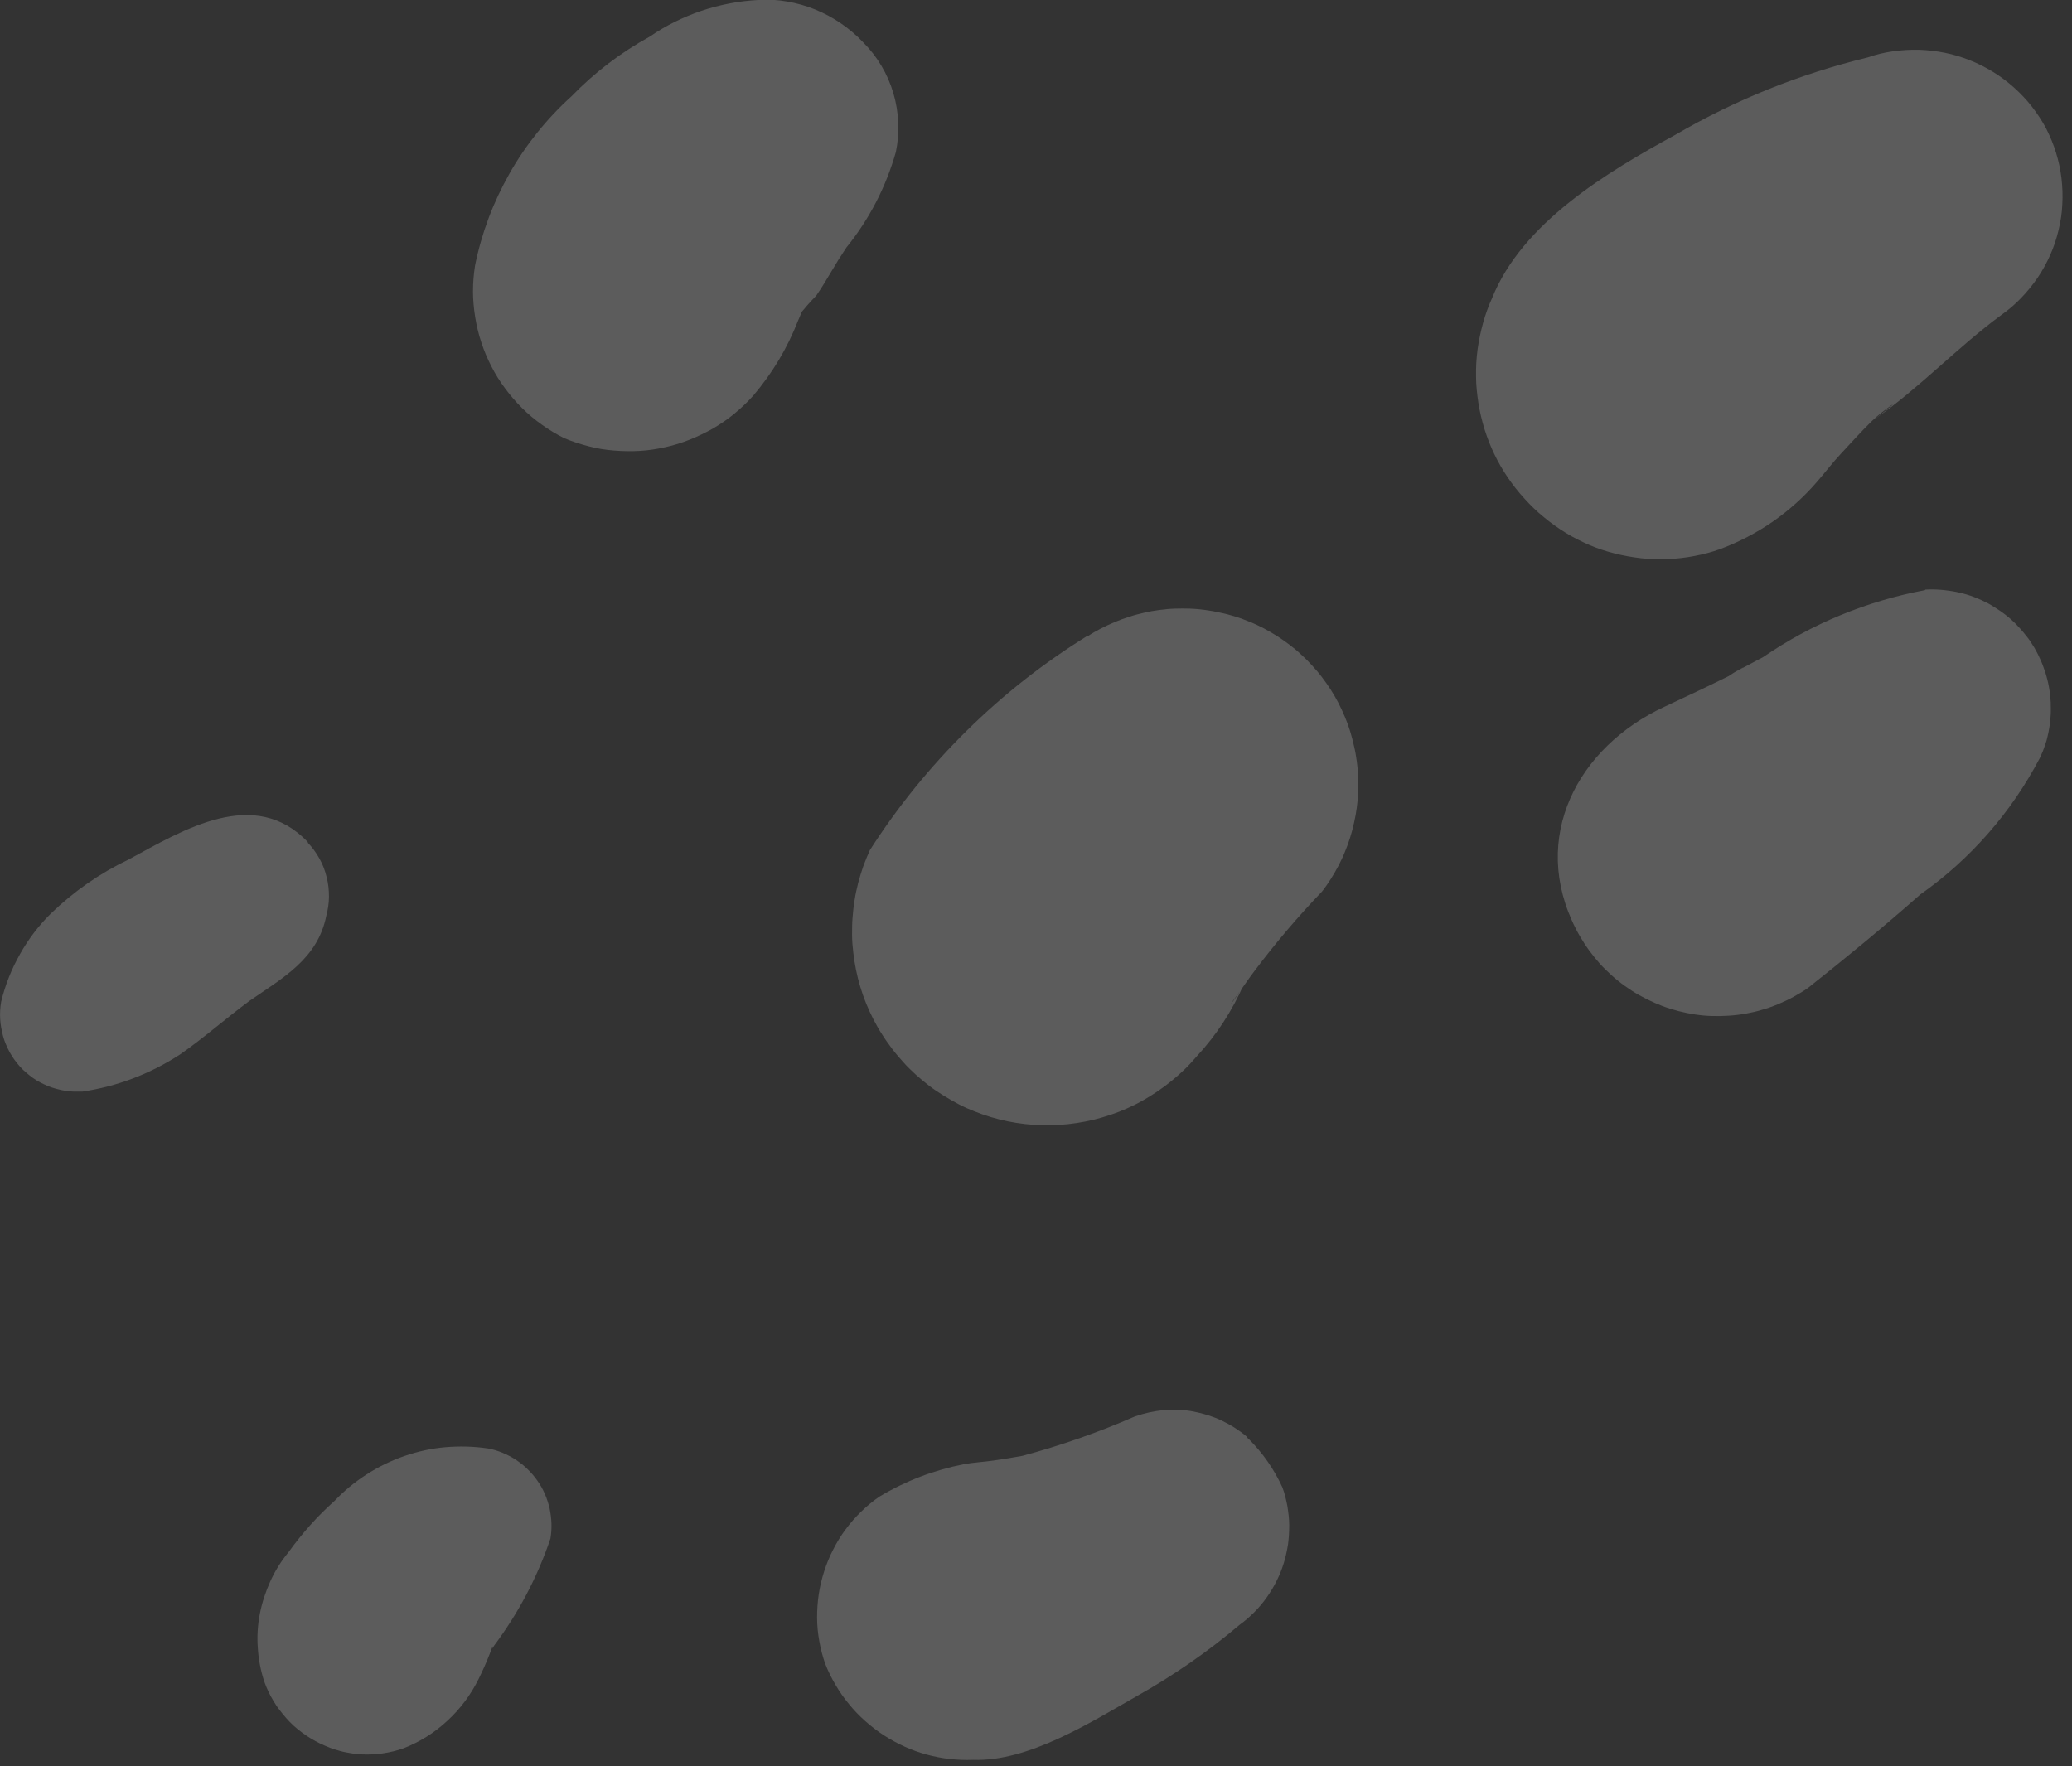
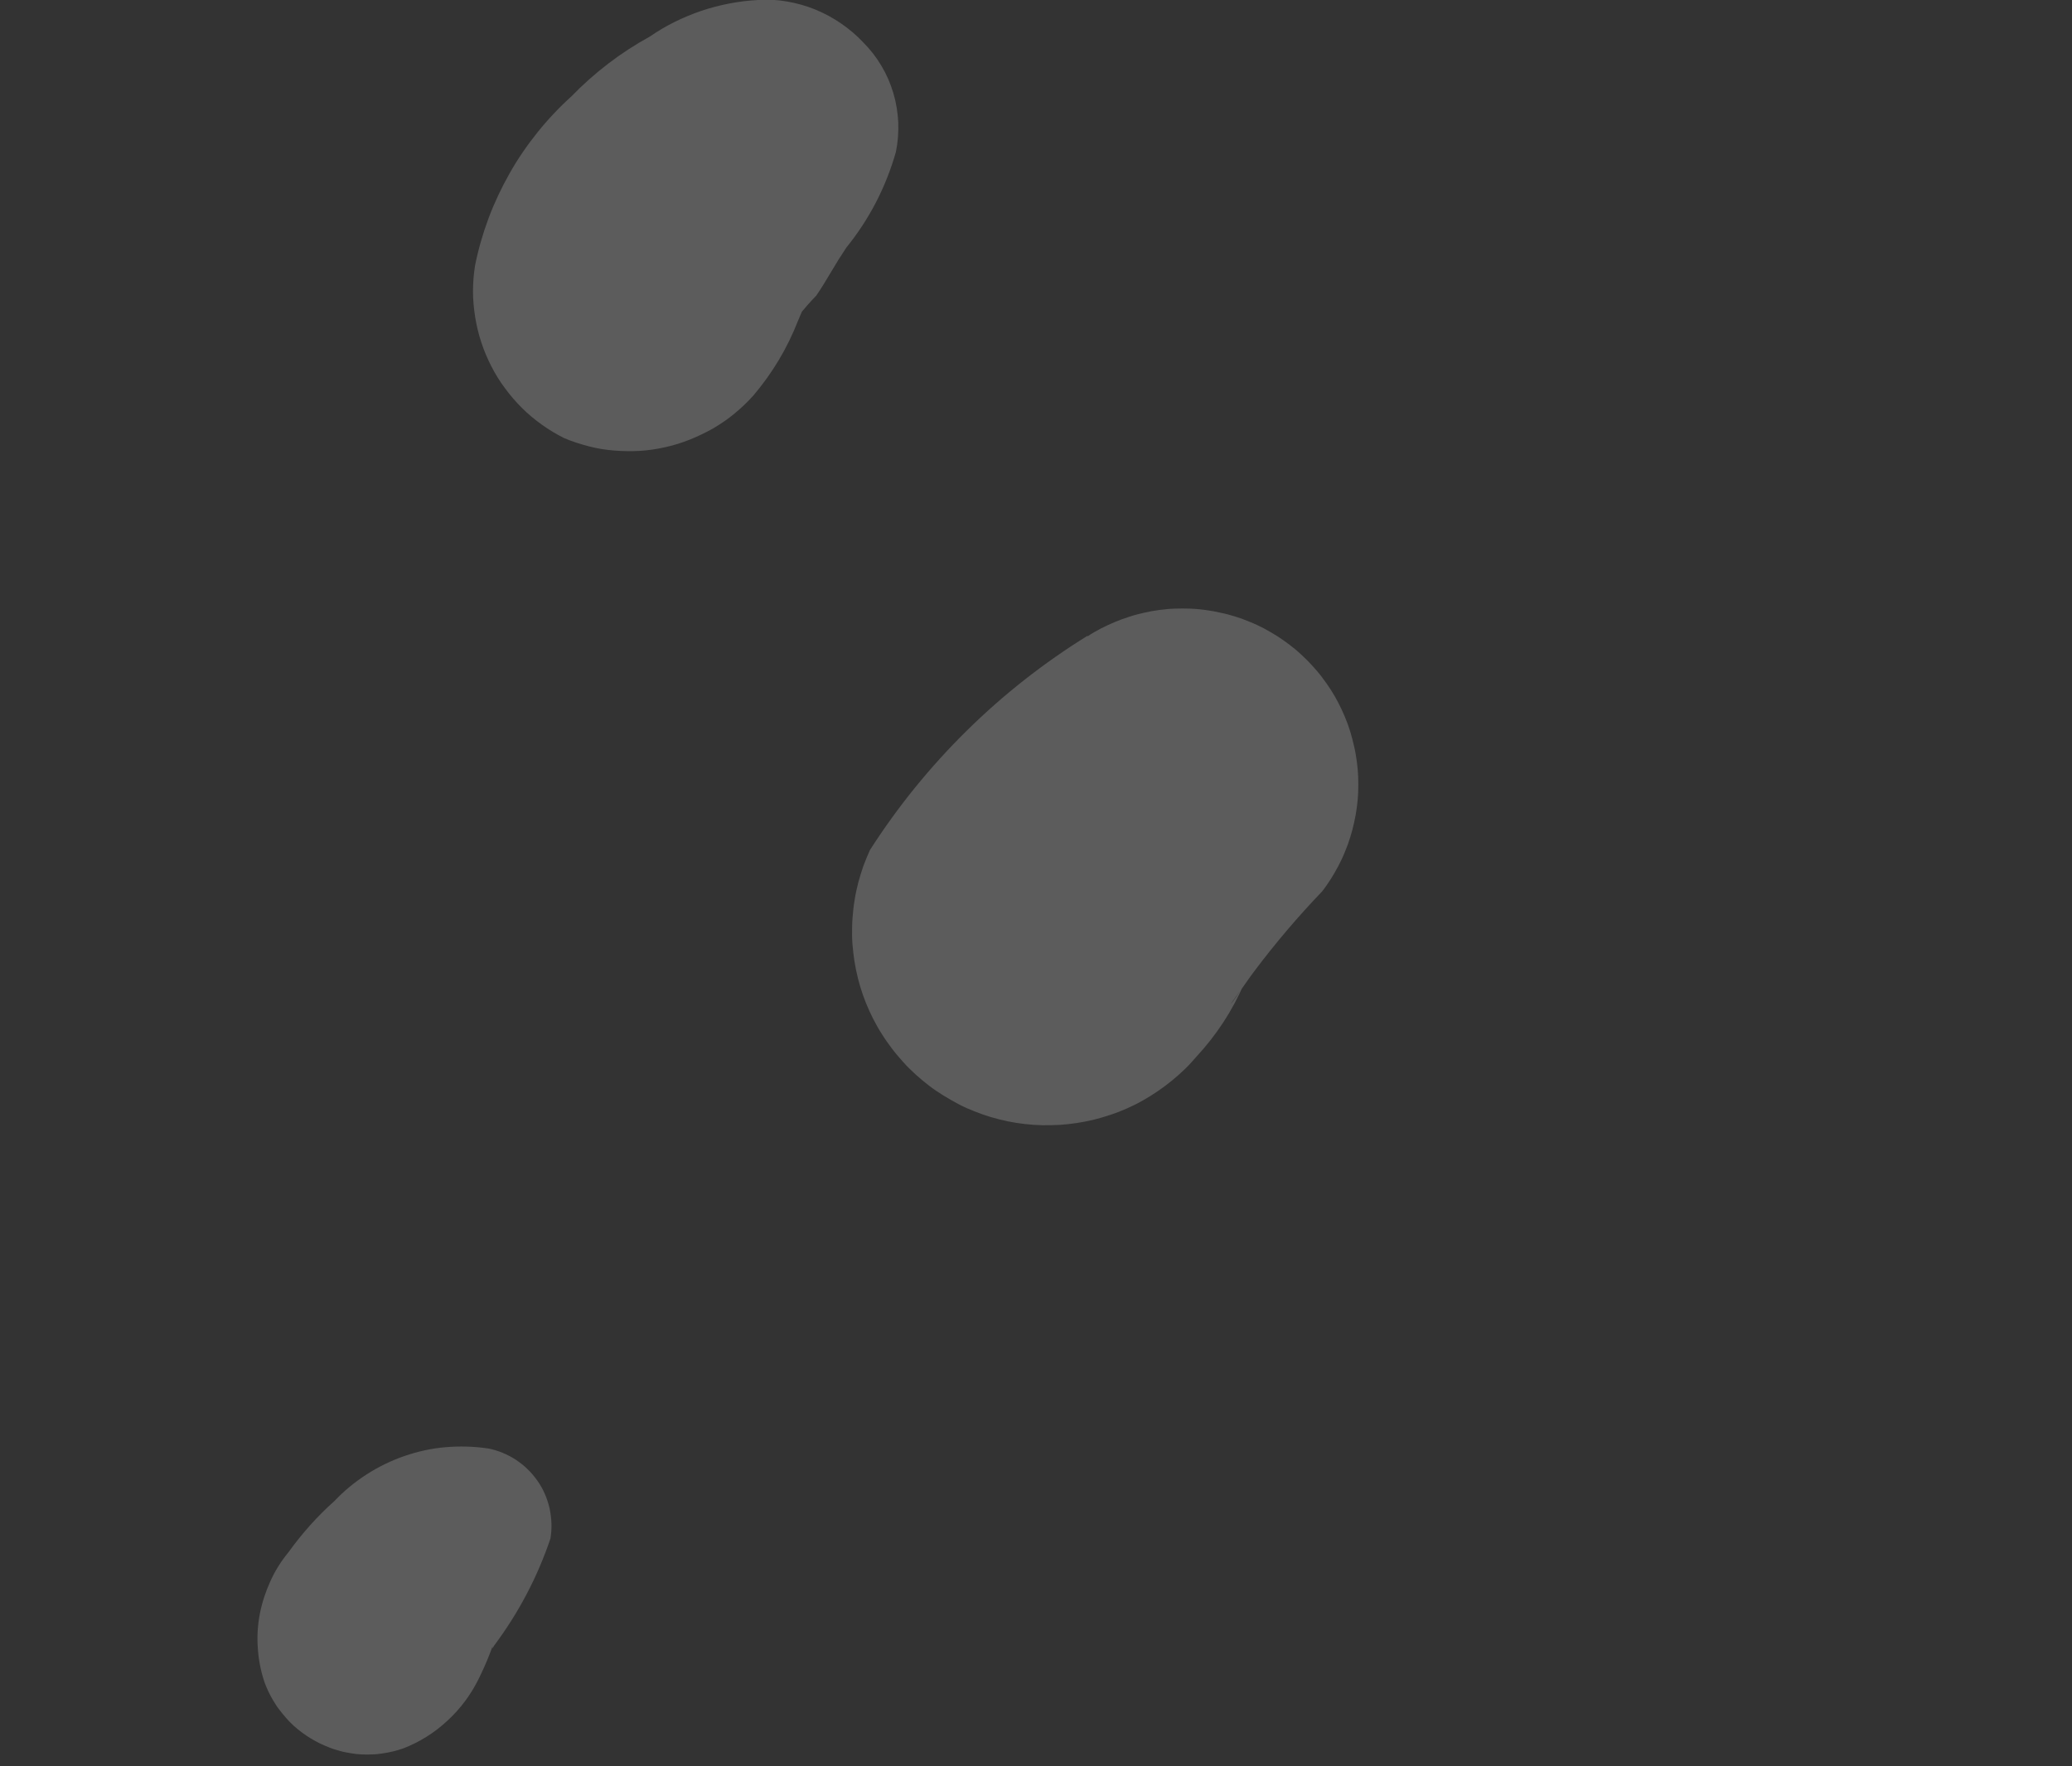
<svg xmlns="http://www.w3.org/2000/svg" width="122" height="104" viewBox="0 0 122 104" fill="none">
  <rect x="0" y="0" width="122" height="104" fill="#333333" stroke="none" />
  <g id="Anchored Care Brand Gudelines-13" clip-path="url(#clip0_325_582)">
-     <path id="Vector" d="M18.13 49.59C14.98 46.29 10.81 48.86 7.58 50.61C5.88 51.42 4.36 52.48 3 53.79C2.28 54.5 1.67 55.3 1.18 56.18C0.68 57.06 0.31 57.99 0.07 58.98C0.04 59.15 0.02 59.32 0.01 59.49C-5.85937e-05 59.66 -5.85937e-05 59.83 0.01 60C0.02 60.17 0.04 60.34 0.07 60.51C0.1 60.68 0.14 60.85 0.18 61.01C0.22 61.17 0.28 61.34 0.35 61.5C0.42 61.66 0.49 61.81 0.57 61.96C0.65 62.11 0.75 62.25 0.84 62.39C0.94 62.53 1.05 62.66 1.16 62.79C1.27 62.92 1.4 63.04 1.53 63.15C1.66 63.26 1.79 63.37 1.93 63.47C2.07 63.57 2.22 63.66 2.37 63.74C2.52 63.82 2.68 63.89 2.84 63.96C3 64.02 3.16 64.08 3.33 64.12C3.5 64.17 3.66 64.2 3.83 64.23C4 64.26 4.17 64.27 4.34 64.28C4.51 64.28 4.68 64.28 4.85 64.28C6.92 63.97 8.83 63.24 10.59 62.1C11.99 61.13 13.32 59.95 14.7 58.93C16.64 57.59 18.7 56.47 19.21 53.94C19.31 53.56 19.37 53.18 19.37 52.79C19.37 52.4 19.33 52.02 19.23 51.64C19.14 51.26 19 50.9 18.81 50.56C18.62 50.22 18.39 49.9 18.12 49.62L18.13 49.59Z" fill="white" fill-opacity="0.2" />
    <path id="Vector_2" d="M28.7 85.29C27.88 85.17 27.06 85.15 26.23 85.22C25.4 85.29 24.6 85.47 23.81 85.74C23.03 86.01 22.29 86.37 21.59 86.82C20.89 87.27 20.26 87.79 19.69 88.39C18.68 89.29 17.78 90.3 16.99 91.4C16.56 91.92 16.2 92.49 15.92 93.11C15.64 93.73 15.43 94.36 15.3 95.03C15.17 95.7 15.13 96.37 15.18 97.04C15.22 97.72 15.35 98.38 15.56 99.02C15.63 99.22 15.71 99.41 15.8 99.6C15.89 99.79 15.99 99.98 16.1 100.16C16.21 100.34 16.32 100.52 16.45 100.68C16.58 100.85 16.71 101.01 16.85 101.17C16.99 101.33 17.14 101.48 17.29 101.62C17.45 101.76 17.61 101.9 17.78 102.02C17.95 102.15 18.12 102.26 18.3 102.37C18.48 102.48 18.66 102.58 18.85 102.67C19.04 102.76 19.23 102.84 19.43 102.92C19.63 103 19.83 103.05 20.03 103.11C20.23 103.17 20.44 103.2 20.65 103.24C20.86 103.28 21.07 103.3 21.28 103.31C21.49 103.32 21.7 103.32 21.91 103.31C22.12 103.31 22.33 103.28 22.54 103.25C22.75 103.22 22.95 103.18 23.16 103.13C23.36 103.08 23.57 103.02 23.76 102.95C24.73 102.57 25.59 102.03 26.35 101.32C27.11 100.62 27.72 99.8 28.18 98.87C28.42 98.39 28.64 97.89 28.83 97.4C29.21 96.41 28.83 97.4 29.09 96.91C30.53 94.98 31.64 92.88 32.41 90.6C32.46 90.3 32.48 90.01 32.47 89.71C32.46 89.41 32.42 89.11 32.36 88.82C32.29 88.53 32.2 88.24 32.08 87.97C31.96 87.69 31.81 87.43 31.64 87.19C31.47 86.95 31.28 86.72 31.06 86.51C30.85 86.3 30.61 86.12 30.36 85.95C30.11 85.79 29.84 85.65 29.57 85.54C29.29 85.43 29.01 85.34 28.71 85.29H28.7Z" fill="white" fill-opacity="0.2" />
-     <path id="Vector_3" d="M73.52 84.76L73.4 84.59C72.95 84.21 72.46 83.9 71.93 83.65C71.4 83.4 70.84 83.23 70.27 83.12C69.7 83.01 69.11 82.99 68.53 83.04C67.94 83.09 67.38 83.22 66.82 83.41C64.67 84.35 62.46 85.12 60.2 85.73C59.41 85.9 59.48 85.92 60.2 85.73C59.64 85.83 59.05 85.93 58.47 86.01C57.9 86.09 57.31 86.12 56.76 86.22C54.99 86.57 53.33 87.2 51.78 88.13C51.4 88.39 51.04 88.69 50.71 89.01C50.38 89.33 50.07 89.68 49.79 90.06C49.51 90.43 49.27 90.83 49.06 91.24C48.85 91.65 48.67 92.08 48.53 92.52C48.39 92.96 48.28 93.41 48.21 93.87C48.14 94.33 48.11 94.79 48.11 95.26C48.11 95.73 48.16 96.19 48.24 96.64C48.32 97.1 48.44 97.55 48.59 97.98C48.76 98.41 48.96 98.82 49.2 99.22C49.43 99.62 49.7 100 49.99 100.35C50.28 100.71 50.6 101.04 50.95 101.35C51.3 101.66 51.66 101.94 52.05 102.19C52.44 102.44 52.84 102.66 53.26 102.85C53.68 103.04 54.12 103.2 54.56 103.32C55.01 103.44 55.46 103.53 55.92 103.58C56.38 103.63 56.84 103.65 57.3 103.63C60.54 103.75 64.17 101.45 66.93 99.88C69.09 98.67 71.11 97.27 73 95.67C73.31 95.45 73.59 95.2 73.86 94.93C74.13 94.66 74.37 94.37 74.59 94.06C74.81 93.75 75 93.43 75.17 93.09C75.34 92.75 75.48 92.4 75.59 92.04C75.7 91.68 75.78 91.31 75.84 90.94C75.89 90.57 75.91 90.19 75.91 89.81C75.91 89.43 75.86 89.06 75.8 88.68C75.73 88.31 75.64 87.94 75.51 87.59C75.02 86.52 74.36 85.57 73.53 84.74L73.52 84.76Z" fill="white" fill-opacity="0.2" />
    <path id="Vector_4" d="M64.03 37.44C61.45 39.039 59.08 40.9 56.92 43.029C54.76 45.16 52.86 47.499 51.22 50.059C51.08 50.37 50.95 50.69 50.83 51.01C50.72 51.33 50.62 51.66 50.53 51.989C50.45 52.319 50.37 52.66 50.32 52.999C50.26 53.34 50.23 53.679 50.2 54.02C50.17 54.359 50.17 54.709 50.17 55.05C50.17 55.389 50.2 55.73 50.24 56.08C50.28 56.419 50.33 56.76 50.4 57.099C50.47 57.44 50.55 57.77 50.65 58.099C50.75 58.429 50.86 58.749 50.99 59.069C51.12 59.389 51.26 59.7 51.42 60.01C51.58 60.319 51.74 60.609 51.93 60.9C52.11 61.19 52.31 61.469 52.52 61.749C52.73 62.029 52.95 62.279 53.18 62.539C53.41 62.8 53.65 63.029 53.91 63.27C54.16 63.499 54.43 63.719 54.7 63.929C54.97 64.139 55.26 64.329 55.55 64.51C55.84 64.689 56.14 64.859 56.44 65.019C56.74 65.18 57.06 65.32 57.37 65.439C57.69 65.57 58.01 65.68 58.34 65.779C58.67 65.879 59 65.96 59.33 66.029C59.67 66.1 60 66.15 60.34 66.189C60.68 66.23 61.02 66.249 61.36 66.26C61.7 66.26 62.04 66.26 62.39 66.24C62.73 66.219 63.07 66.18 63.41 66.129C63.75 66.079 64.08 66.01 64.42 65.93C64.75 65.85 65.08 65.749 65.41 65.639C65.74 65.529 66.05 65.409 66.36 65.269C66.67 65.129 66.98 64.98 67.28 64.809C67.58 64.639 67.87 64.46 68.15 64.269C68.43 64.079 68.71 63.87 68.97 63.66C69.24 63.44 69.49 63.219 69.74 62.98C69.99 62.739 70.22 62.489 70.44 62.23C71.62 60.959 72.55 59.539 73.24 57.95C73.03 58.469 71.93 59.84 72.84 58.599C73.2 58.13 73.52 57.62 73.9 57.13C75.12 55.51 76.44 53.959 77.84 52.499C78.03 52.26 78.2 52.01 78.36 51.76C78.52 51.51 78.67 51.239 78.81 50.98C78.95 50.709 79.08 50.44 79.19 50.16C79.31 49.88 79.41 49.599 79.5 49.309C79.59 49.02 79.67 48.73 79.73 48.44C79.8 48.139 79.85 47.849 79.89 47.55C79.93 47.249 79.96 46.95 79.97 46.65C79.98 46.349 79.98 46.05 79.97 45.739C79.96 45.44 79.93 45.139 79.89 44.84C79.85 44.539 79.8 44.239 79.73 43.95C79.66 43.65 79.59 43.359 79.5 43.069C79.41 42.779 79.31 42.499 79.19 42.219C79.07 41.94 78.95 41.669 78.81 41.4C78.67 41.13 78.52 40.87 78.36 40.62C78.2 40.37 78.02 40.12 77.84 39.88C77.66 39.639 77.46 39.41 77.26 39.19C77.06 38.969 76.84 38.749 76.62 38.55C76.4 38.34 76.17 38.15 75.93 37.969C75.69 37.789 75.44 37.609 75.19 37.45C74.93 37.289 74.67 37.139 74.41 36.999C74.14 36.859 73.87 36.73 73.59 36.62C73.31 36.499 73.03 36.4 72.74 36.309C72.45 36.219 72.16 36.139 71.86 36.08C71.57 36.01 71.27 35.959 70.97 35.919C70.67 35.88 70.37 35.849 70.07 35.84C69.77 35.83 69.47 35.83 69.16 35.84C68.86 35.849 68.56 35.88 68.26 35.919C67.96 35.959 67.66 36.01 67.37 36.08C67.07 36.15 66.78 36.219 66.49 36.319C66.2 36.41 65.92 36.51 65.64 36.63C65.36 36.749 65.09 36.87 64.82 37.01C64.55 37.15 64.29 37.3 64.04 37.469L64.03 37.44Z" fill="white" fill-opacity="0.2" />
-     <path id="Vector_5" d="M113.35 34.75C111.64 35.07 109.98 35.56 108.38 36.22C106.77 36.88 105.25 37.71 103.82 38.69L102.07 39.62C103.2 39.02 102.41 39.38 101.79 39.81C100.52 40.44 99.26 41.03 98 41.62C92.9 43.99 90.04 49.32 92.79 54.7C92.94 55 93.11 55.28 93.29 55.56C93.47 55.84 93.67 56.11 93.88 56.37C94.09 56.63 94.31 56.88 94.55 57.11C94.79 57.34 95.03 57.57 95.29 57.77C95.55 57.98 95.82 58.17 96.1 58.35C96.38 58.53 96.67 58.69 96.97 58.84C97.27 58.99 97.57 59.12 97.88 59.24C98.19 59.36 98.51 59.45 98.83 59.54C99.15 59.62 99.48 59.69 99.81 59.74C100.14 59.79 100.47 59.82 100.8 59.83C101.13 59.84 101.46 59.83 101.8 59.81C102.13 59.79 102.46 59.75 102.79 59.69C103.12 59.63 103.44 59.56 103.76 59.46C104.08 59.37 104.39 59.26 104.7 59.13C105.01 59 105.31 58.86 105.6 58.7C105.89 58.54 106.18 58.37 106.45 58.18C108.71 56.39 110.92 54.57 113.07 52.67C114.55 51.63 115.88 50.43 117.07 49.07C118.26 47.71 119.27 46.23 120.11 44.63C120.17 44.49 120.23 44.36 120.29 44.22C120.34 44.08 120.39 43.94 120.44 43.8C120.49 43.66 120.53 43.51 120.56 43.37C120.59 43.23 120.63 43.08 120.65 42.93C120.68 42.78 120.7 42.63 120.71 42.48C120.73 42.33 120.74 42.18 120.75 42.03C120.76 41.88 120.75 41.73 120.75 41.58C120.75 41.43 120.75 41.28 120.73 41.13C120.72 40.98 120.7 40.83 120.68 40.68C120.66 40.53 120.63 40.38 120.6 40.24C120.57 40.09 120.53 39.95 120.49 39.8C120.45 39.65 120.4 39.51 120.35 39.37C120.3 39.23 120.25 39.09 120.19 38.95C120.13 38.81 120.07 38.68 120 38.54C119.93 38.41 119.86 38.27 119.79 38.15C119.71 38.02 119.63 37.89 119.55 37.77C119.47 37.65 119.38 37.53 119.28 37.41C119.19 37.29 119.09 37.18 118.99 37.06C118.89 36.95 118.79 36.84 118.68 36.73C118.57 36.62 118.46 36.52 118.35 36.42C118.24 36.32 118.12 36.23 118 36.14C117.88 36.05 117.76 35.96 117.63 35.88C117.5 35.8 117.38 35.72 117.25 35.64C117.12 35.56 116.99 35.49 116.85 35.43C116.72 35.36 116.58 35.3 116.44 35.24C116.3 35.18 116.16 35.13 116.02 35.08C115.88 35.03 115.73 34.99 115.59 34.95C115.44 34.91 115.3 34.88 115.15 34.85C115 34.82 114.85 34.8 114.71 34.78C114.57 34.76 114.41 34.74 114.26 34.73C114.11 34.72 113.96 34.71 113.81 34.71C113.66 34.71 113.51 34.71 113.36 34.72L113.35 34.75Z" fill="white" fill-opacity="0.2" />
-     <path id="Vector_6" d="M109.98 3.38C105.99 4.35 102.21 5.86 98.66 7.93C94.61 10.14 89.64 13.12 87.86 17.54C87.64 18.02 87.46 18.52 87.32 19.03C87.18 19.54 87.07 20.06 87 20.58C86.93 21.1 86.9 21.63 86.91 22.16C86.91 22.69 86.97 23.21 87.05 23.74C87.13 24.26 87.26 24.78 87.41 25.28C87.57 25.78 87.76 26.28 87.99 26.75C88.22 27.23 88.48 27.68 88.78 28.12C89.08 28.56 89.4 28.97 89.76 29.36C90.11 29.75 90.49 30.12 90.9 30.45C91.3 30.79 91.73 31.09 92.18 31.37C92.63 31.65 93.1 31.88 93.58 32.09C94.06 32.3 94.56 32.46 95.07 32.59C95.58 32.72 96.1 32.81 96.62 32.87C97.14 32.93 97.67 32.94 98.2 32.92C98.73 32.9 99.25 32.84 99.77 32.74C100.29 32.64 100.8 32.51 101.29 32.33C102.39 31.92 103.42 31.38 104.38 30.72C105.34 30.05 106.21 29.27 106.97 28.39C107.46 27.83 107.9 27.24 108.41 26.7C108.92 26.16 109.57 25.42 110.23 24.78C110.89 24.14 112.5 23.05 110.38 24.68C113.02 22.85 115.26 20.44 117.85 18.54C118.27 18.24 118.66 17.91 119.01 17.54C119.37 17.17 119.69 16.77 119.98 16.35C120.27 15.92 120.51 15.48 120.72 15.01C120.93 14.54 121.09 14.05 121.21 13.55C121.33 13.05 121.41 12.54 121.43 12.03C121.46 11.52 121.44 11 121.38 10.49C121.32 9.98 121.21 9.48 121.06 8.99C120.91 8.5 120.71 8.03 120.48 7.57C120.24 7.12 119.96 6.69 119.64 6.28C119.32 5.87 118.97 5.5 118.59 5.16C118.21 4.82 117.8 4.51 117.36 4.24C116.92 3.97 116.47 3.74 115.99 3.55C115.51 3.36 115.02 3.21 114.52 3.11C114.02 3.01 113.51 2.95 113 2.93C112.49 2.92 111.97 2.95 111.47 3.02C110.97 3.09 110.46 3.21 109.98 3.38Z" fill="white" fill-opacity="0.2" />
    <path id="Vector_7" d="M44.63 0C43.49 0.06 42.37 0.28 41.29 0.64C40.21 1.01 39.19 1.51 38.25 2.16C36.54 3.1 35.01 4.27 33.65 5.67C32.93 6.32 32.26 7.03 31.65 7.79C31.04 8.55 30.49 9.35 30.01 10.2C29.53 11.05 29.11 11.931 28.77 12.841C28.43 13.751 28.16 14.691 27.97 15.64C27.89 16.151 27.85 16.651 27.85 17.16C27.85 17.671 27.9 18.18 27.98 18.68C28.06 19.18 28.18 19.68 28.34 20.16C28.5 20.651 28.7 21.12 28.93 21.57C29.16 22.02 29.43 22.46 29.74 22.87C30.04 23.28 30.38 23.671 30.74 24.03C31.1 24.39 31.5 24.721 31.91 25.011C32.33 25.311 32.76 25.57 33.22 25.8C33.69 26 34.17 26.151 34.66 26.28C35.15 26.41 35.65 26.491 36.16 26.53C36.67 26.57 37.17 26.581 37.68 26.55C38.19 26.52 38.69 26.441 39.18 26.331C39.68 26.221 40.16 26.07 40.63 25.881C41.1 25.691 41.56 25.471 42 25.221C42.44 24.96 42.86 24.68 43.25 24.351C43.64 24.03 44.01 23.68 44.35 23.3C45.48 21.971 46.36 20.5 46.99 18.881C47.18 18.471 48.04 16.351 47.03 18.57C47.36 18.171 47.7 17.78 48.06 17.41C48.69 16.5 49.21 15.48 49.84 14.57C49.2 15.521 49.3 15.421 49.84 14.57C51.19 12.9 52.16 11.021 52.75 8.95C52.87 8.37 52.91 7.79 52.89 7.21C52.86 6.62 52.77 6.05 52.6 5.48C52.43 4.91 52.2 4.38 51.9 3.88C51.6 3.37 51.24 2.91 50.83 2.5C50.44 2.08 50 1.71 49.52 1.38C49.04 1.05 48.54 0.78 48 0.56C47.47 0.34 46.91 0.19 46.35 0.09C45.79 -0.01 45.21 -0.04 44.63 -0.02V0Z" fill="white" fill-opacity="0.2" />
  </g>
  <defs>
    <clipPath id="clip0_325_582">
      <rect width="121.45" height="103.66" fill="white" />
    </clipPath>
  </defs>
</svg>